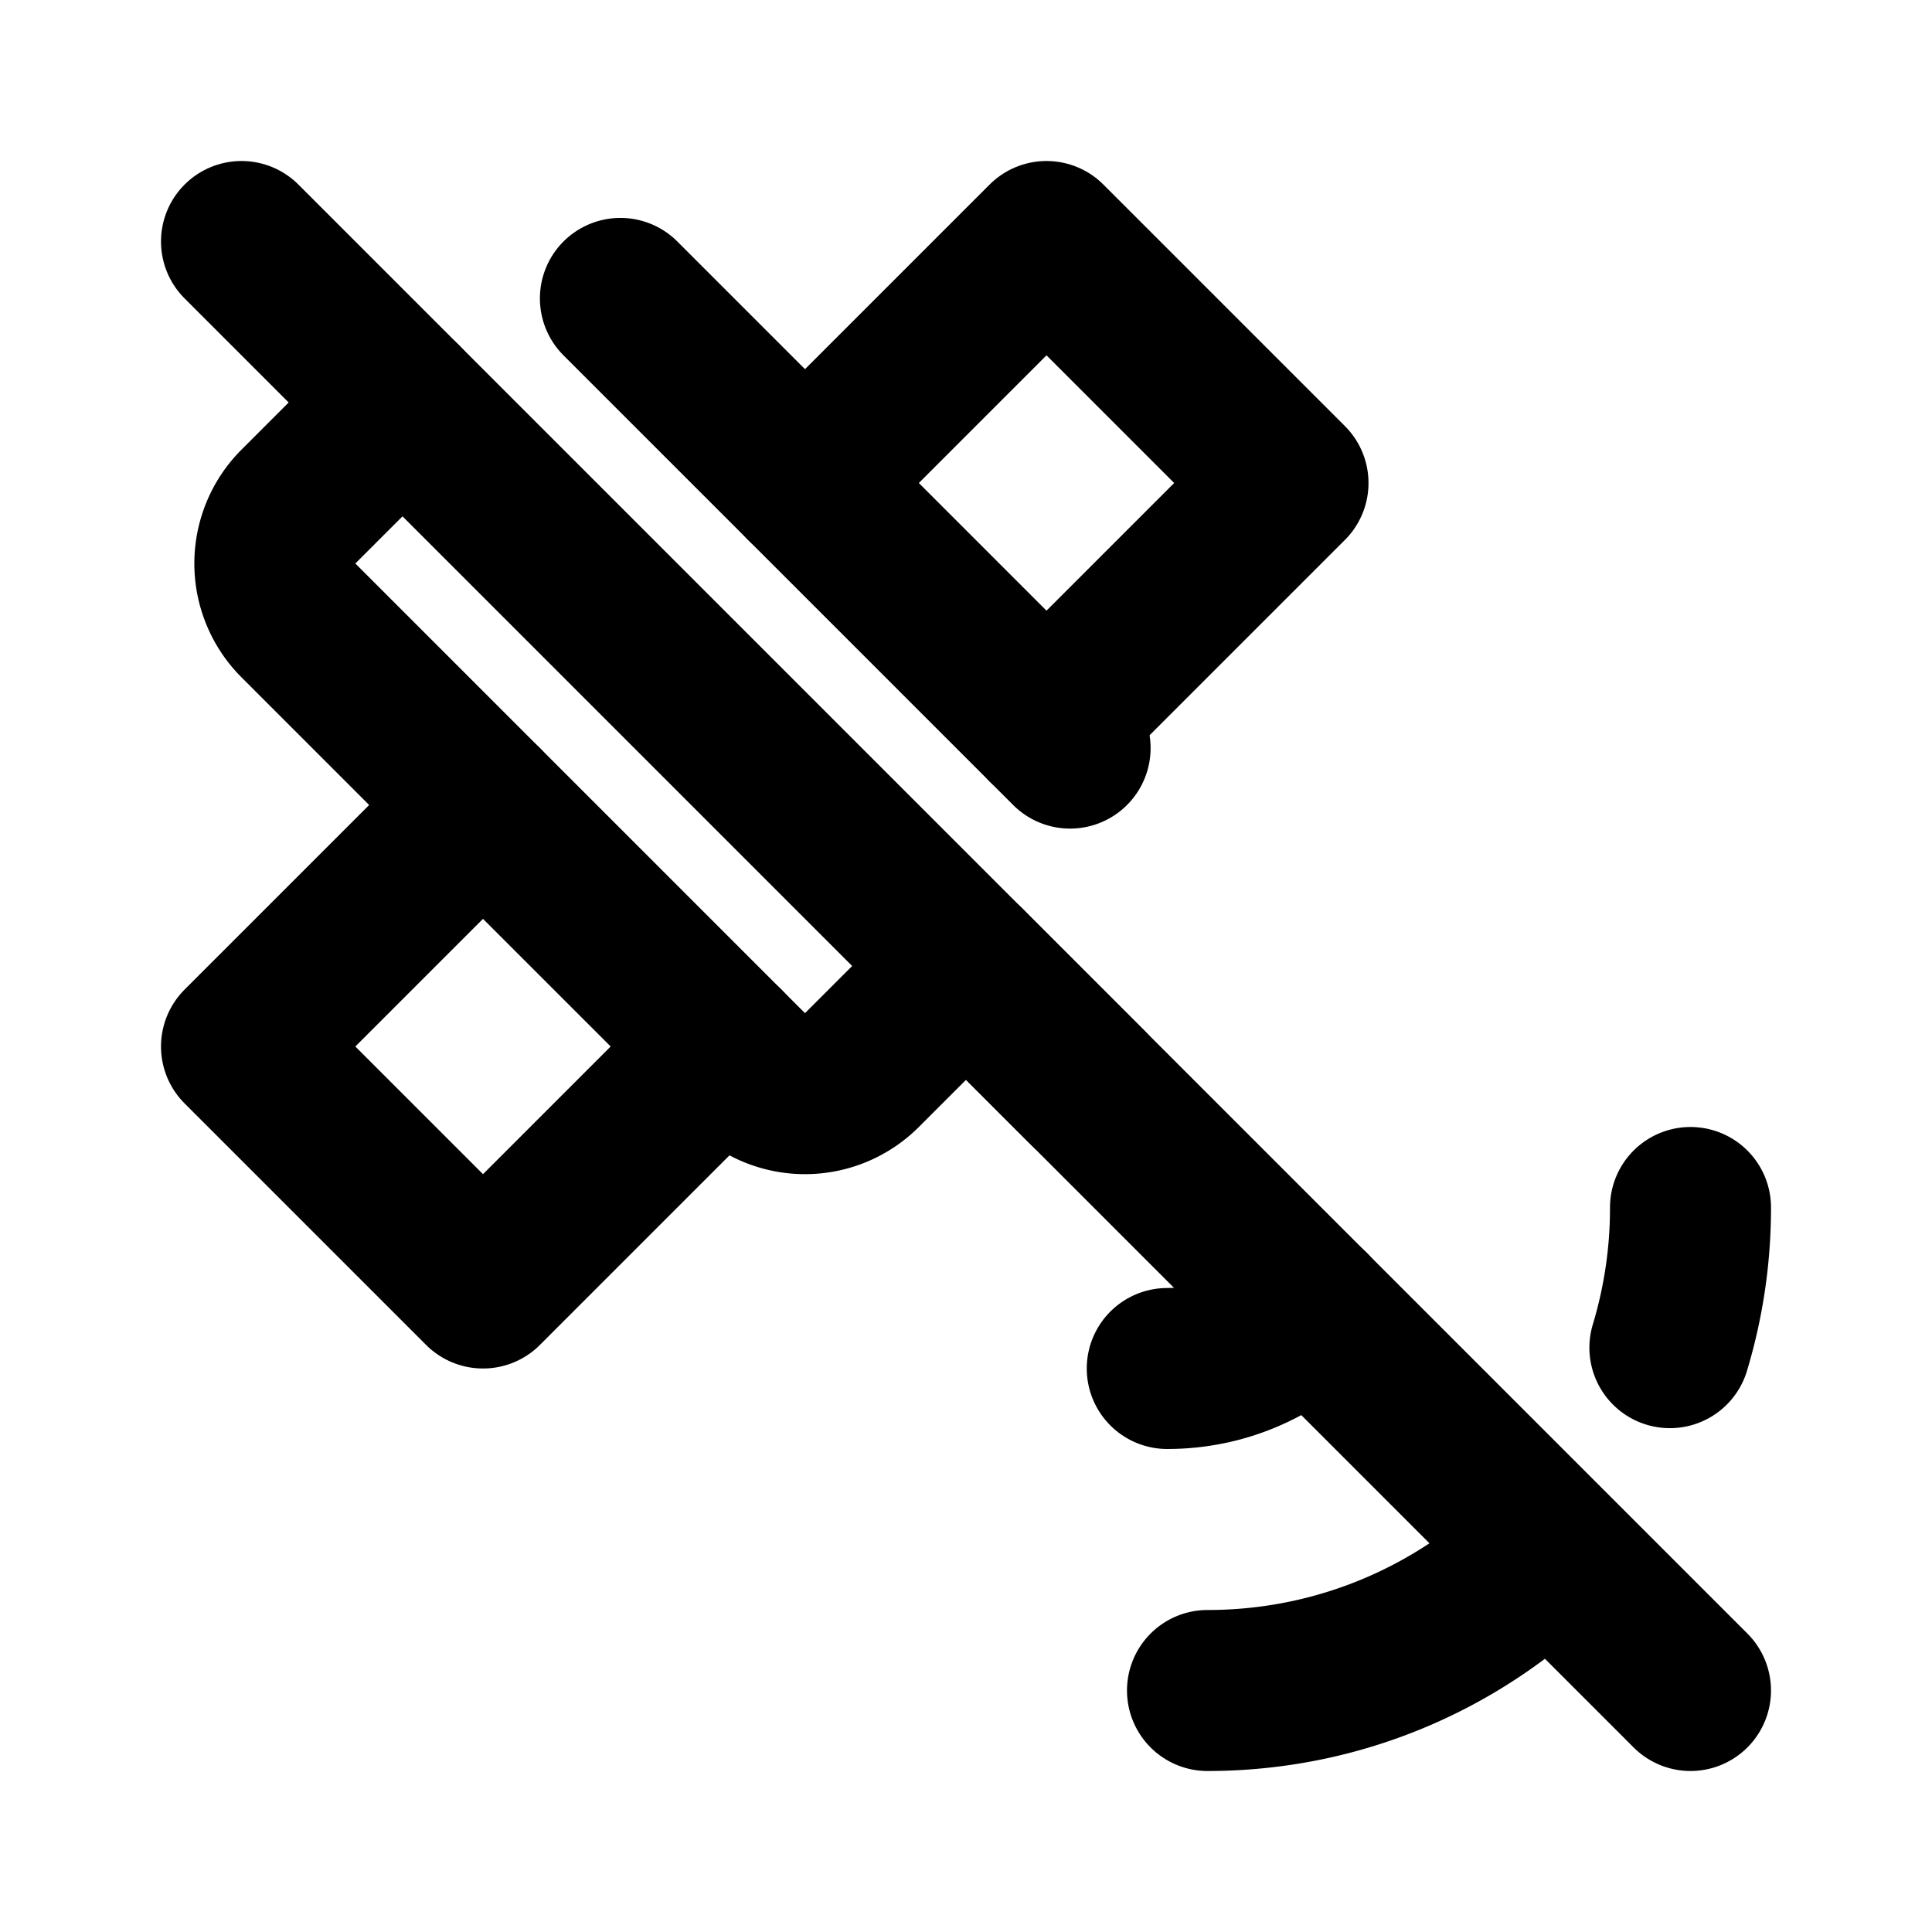
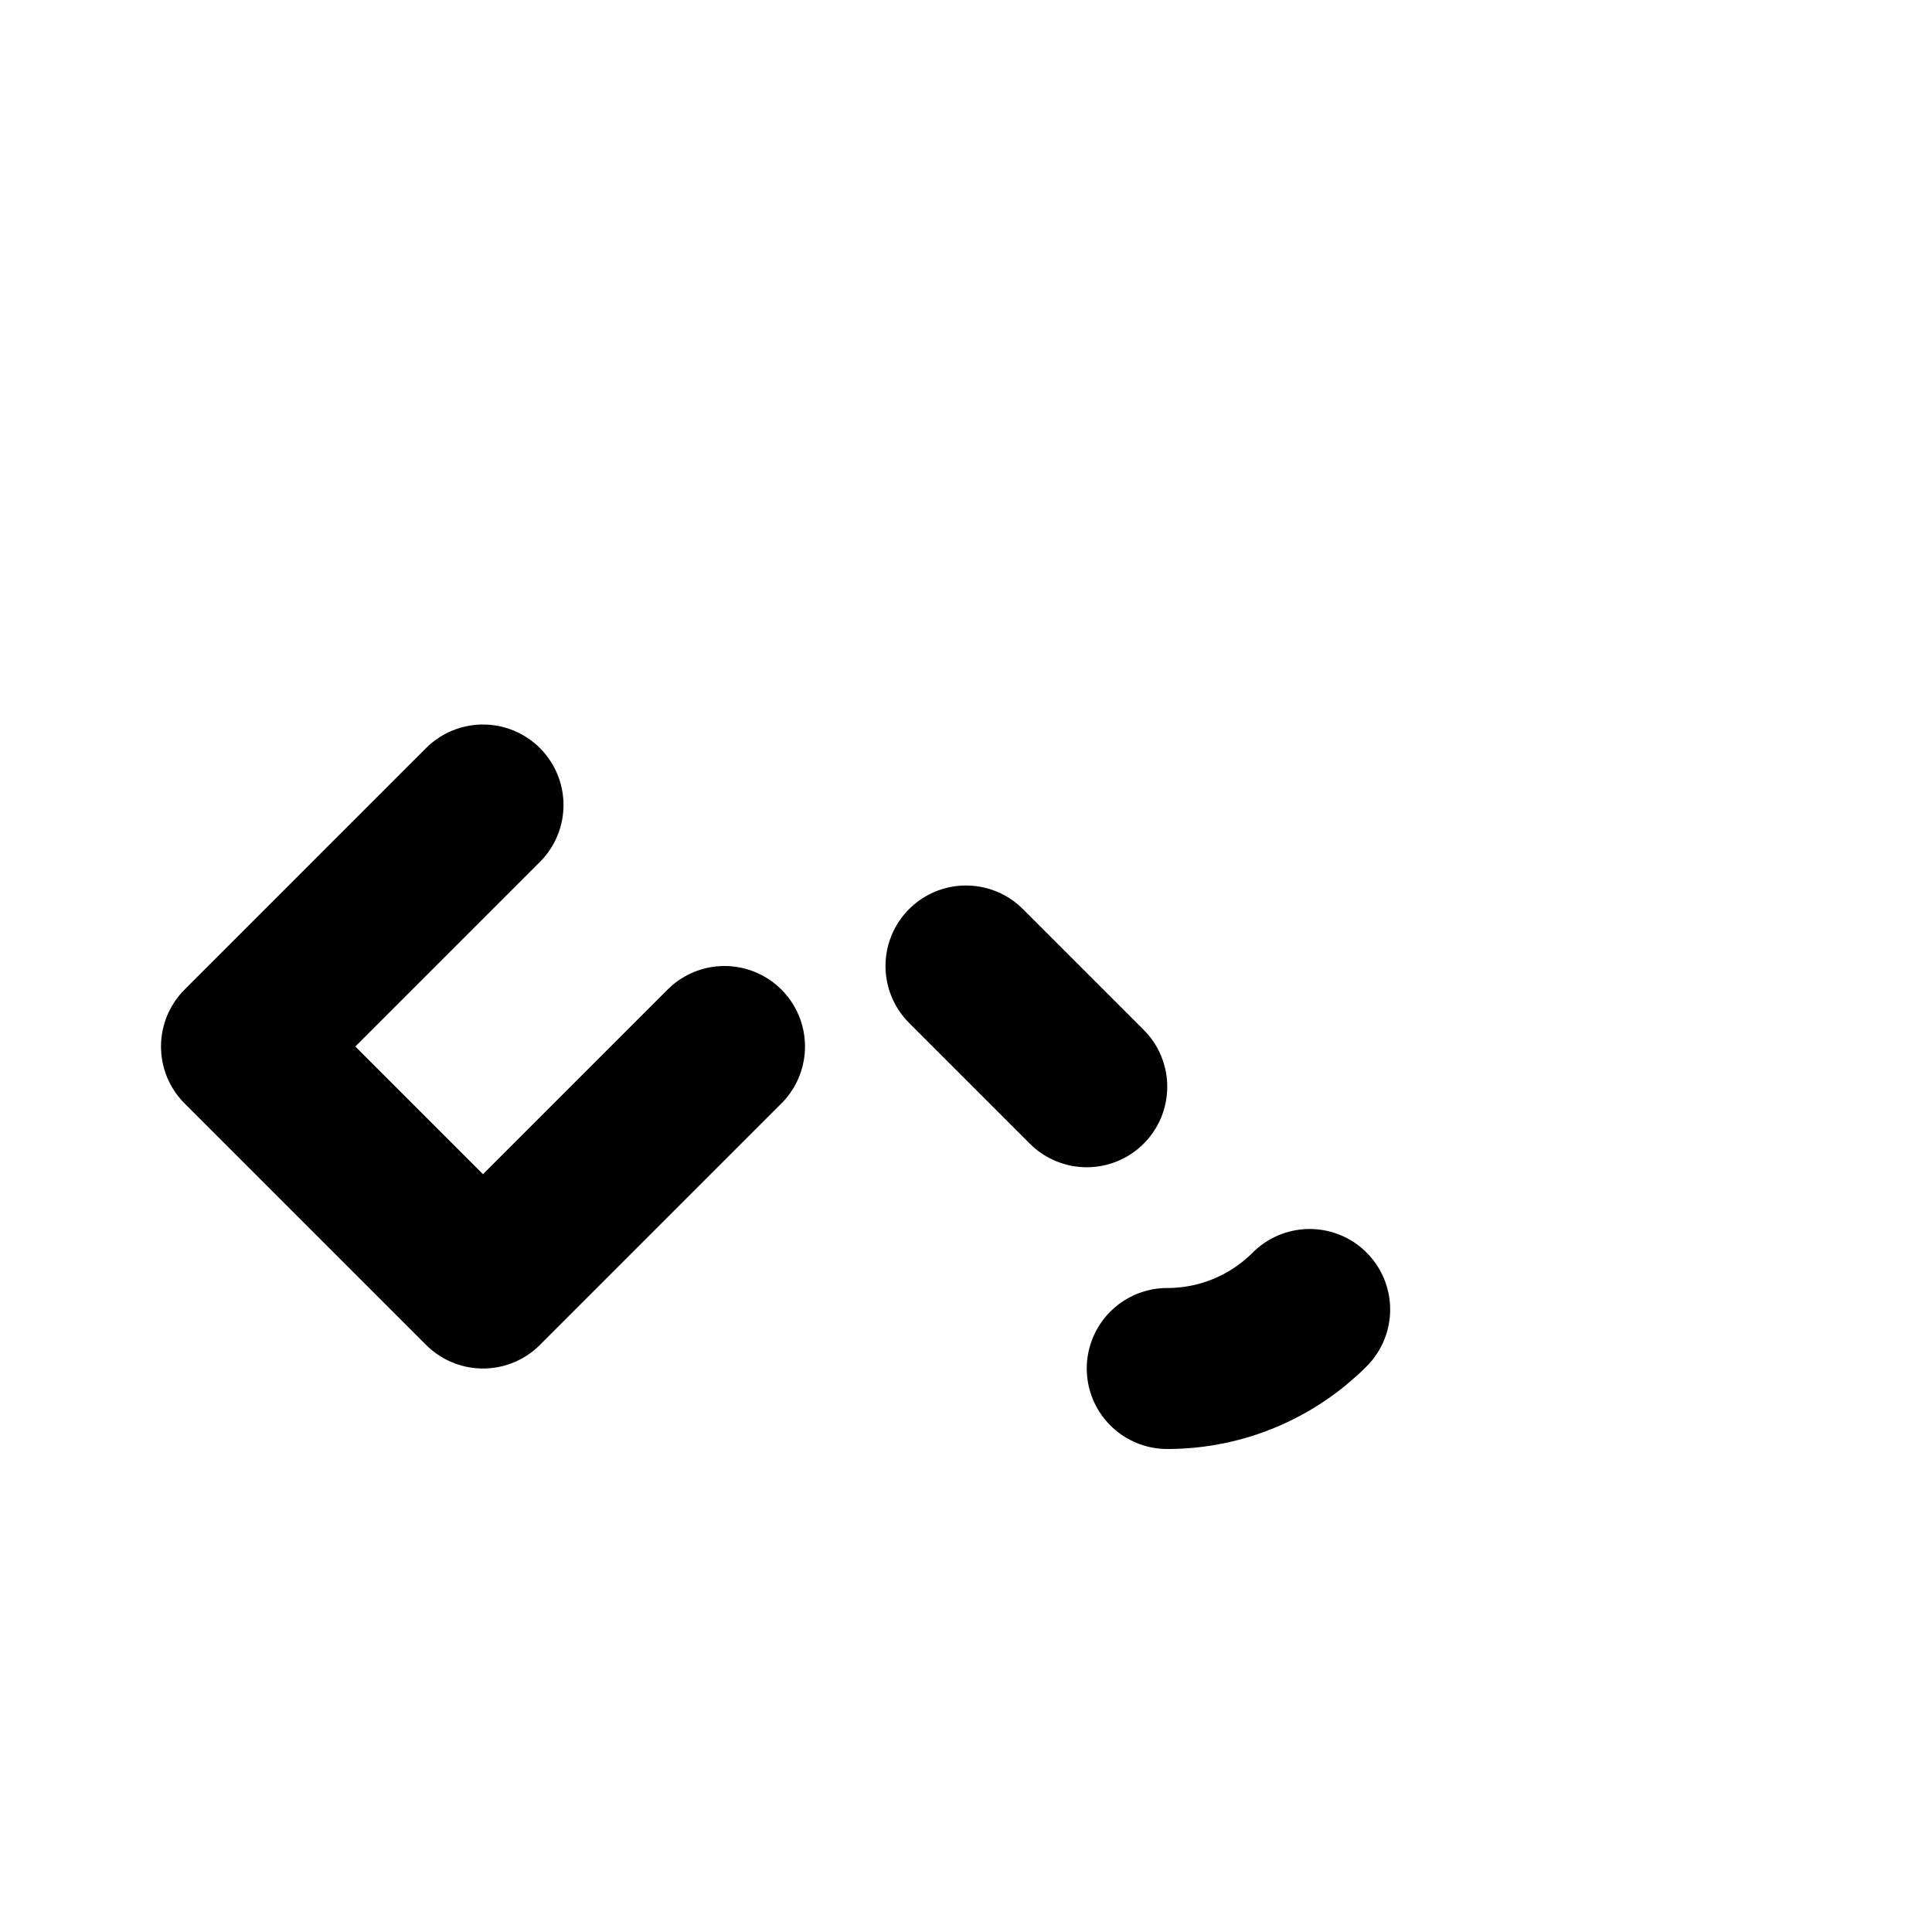
<svg xmlns="http://www.w3.org/2000/svg" width="24" height="24" viewBox="0 0 24 24" stroke-width="2" stroke="currentColor" fill="none" stroke-linecap="round" stroke-linejoin="round">
  <path stroke="none" d="M0 0h24v24H0z" fill="none" />
-   <path d="M7.707 3.707l5.586 5.586m-1.293 2.707l-1.293 1.293a1 1 0 0 1 -1.414 0l-5.586 -5.586a1 1 0 0 1 0 -1.414l1.293 -1.293" />
  <path d="M6 10l-3 3l3 3l3 -3" />
-   <path d="M10 6l3 -3l3 3l-3 3" />
  <path d="M12 12l1.5 1.5" />
  <path d="M14.5 17c.69 0 1.316 -.28 1.769 -.733" />
-   <path d="M15 21c1.654 0 3.151 -.67 4.237 -1.752m1.507 -2.507a6 6 0 0 0 .256 -1.741" />
-   <path d="M3 3l18 18" />
</svg>